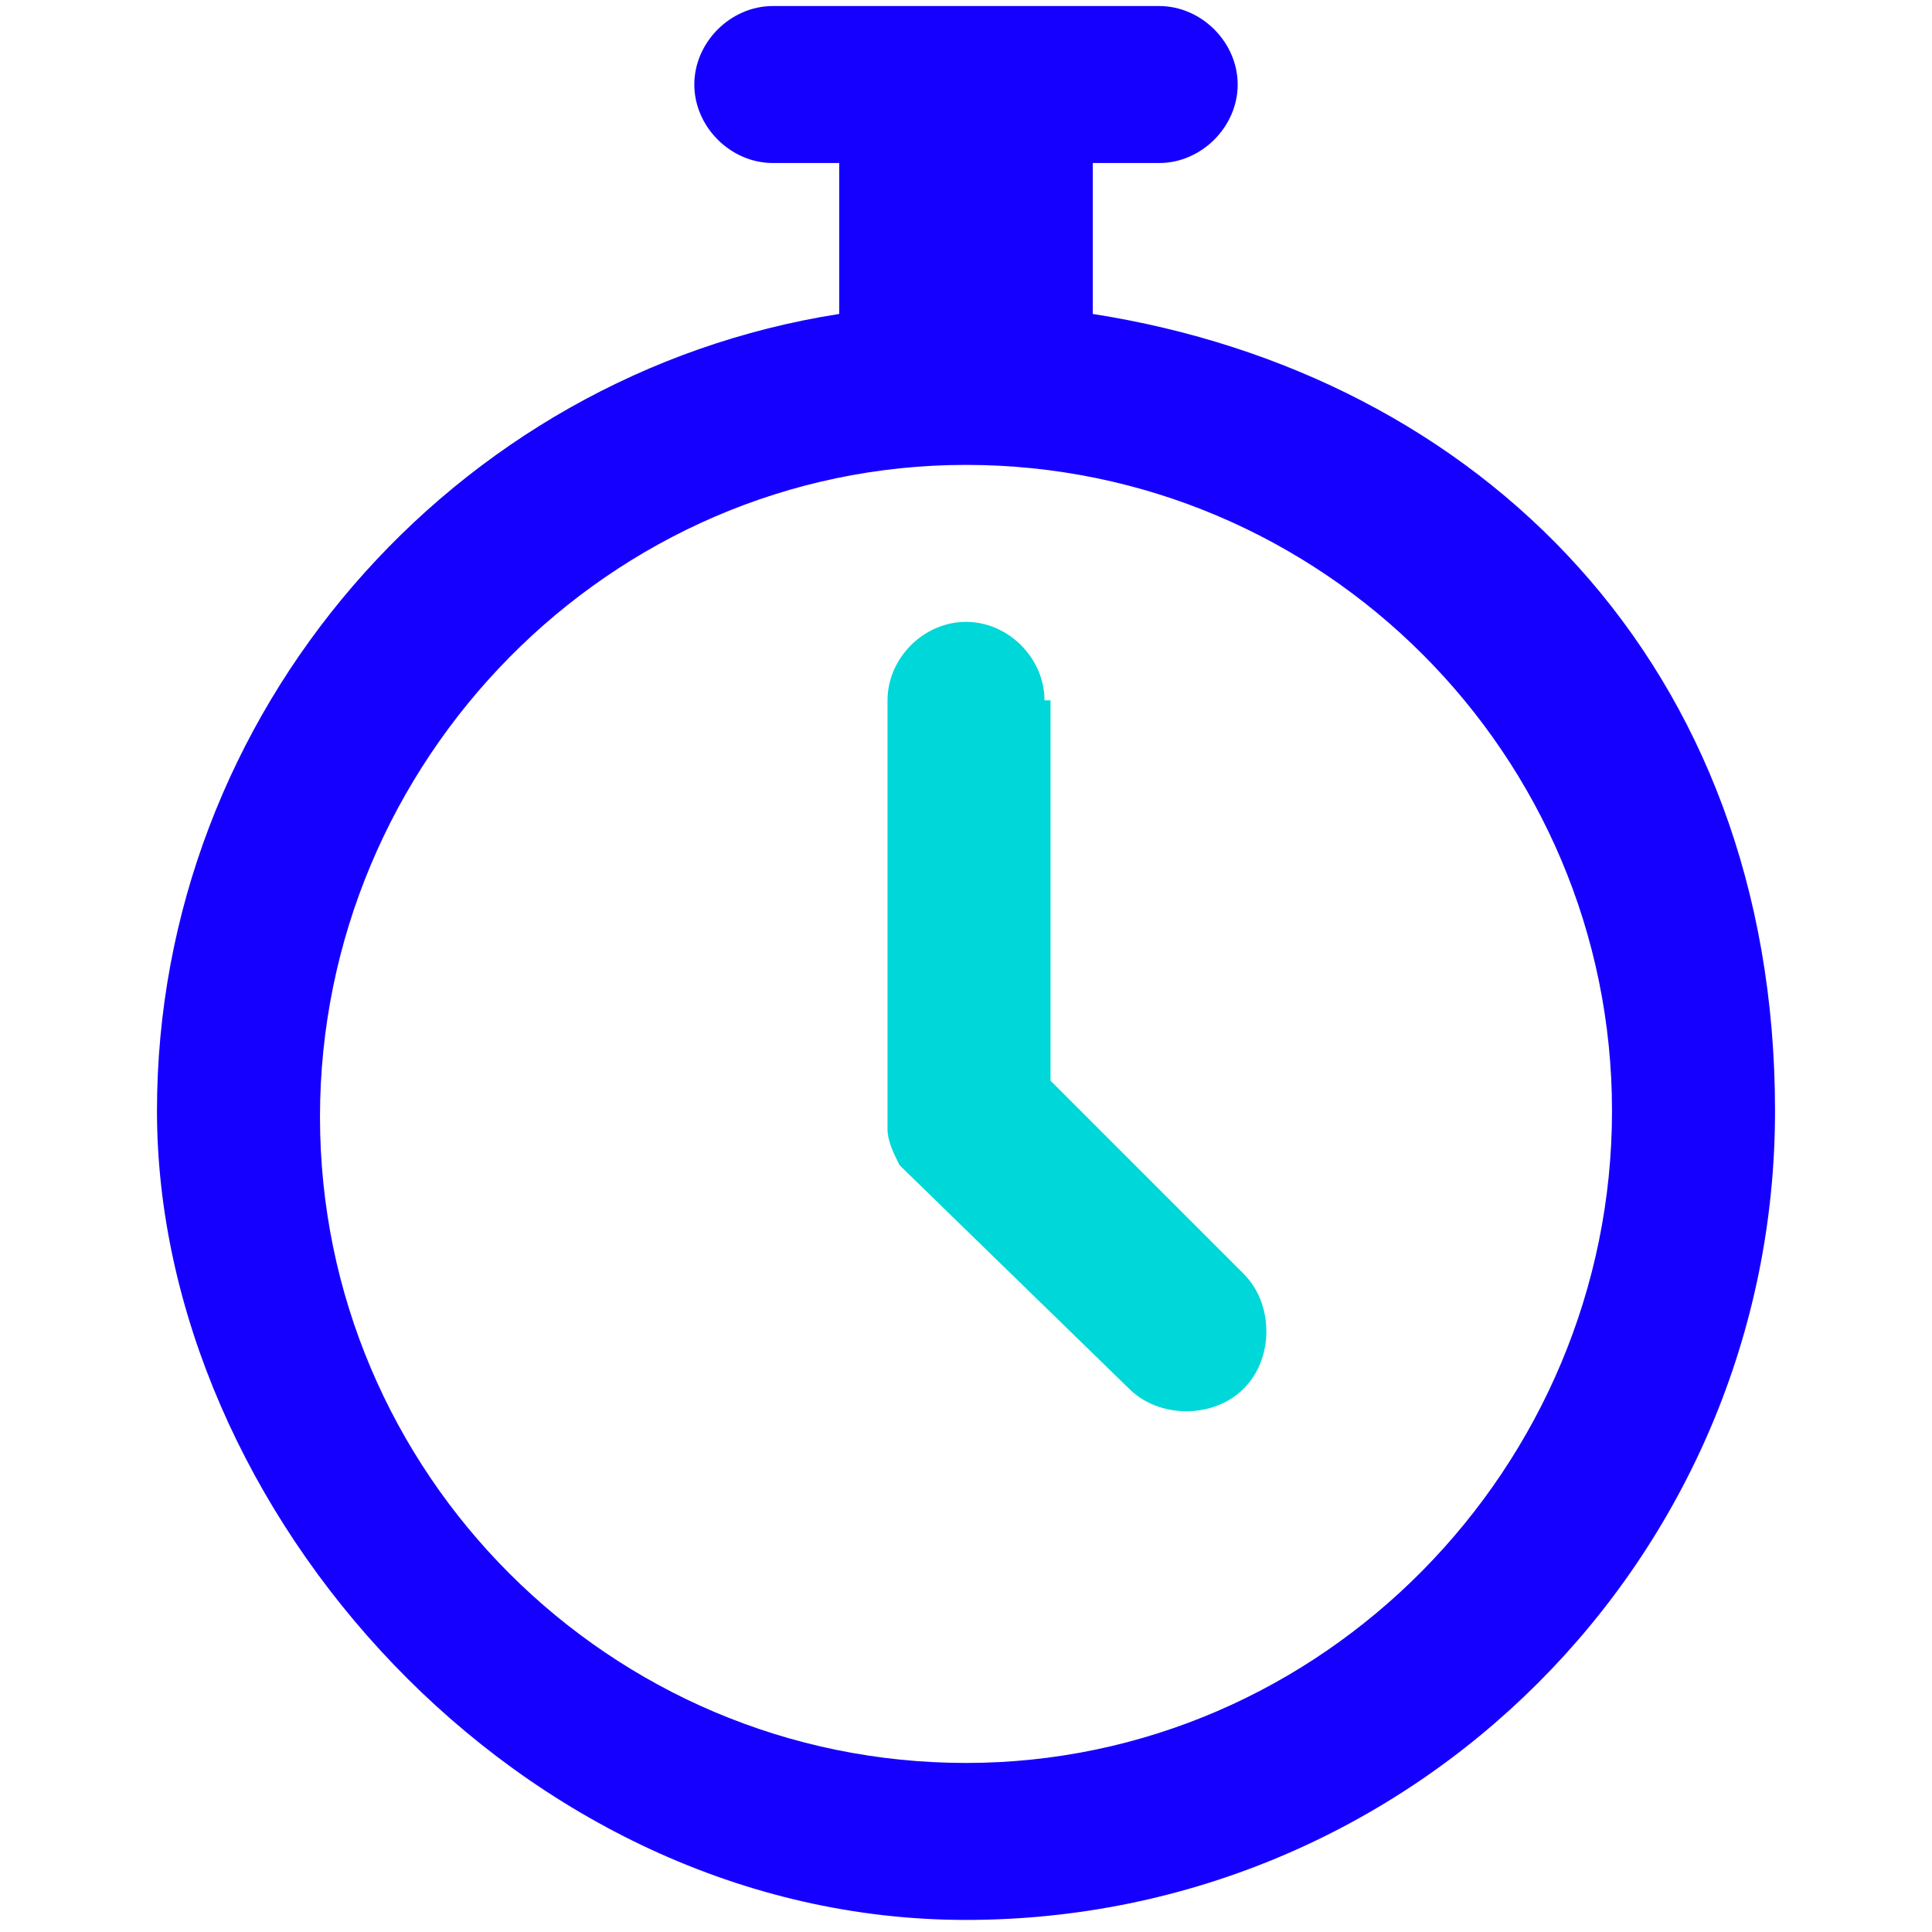
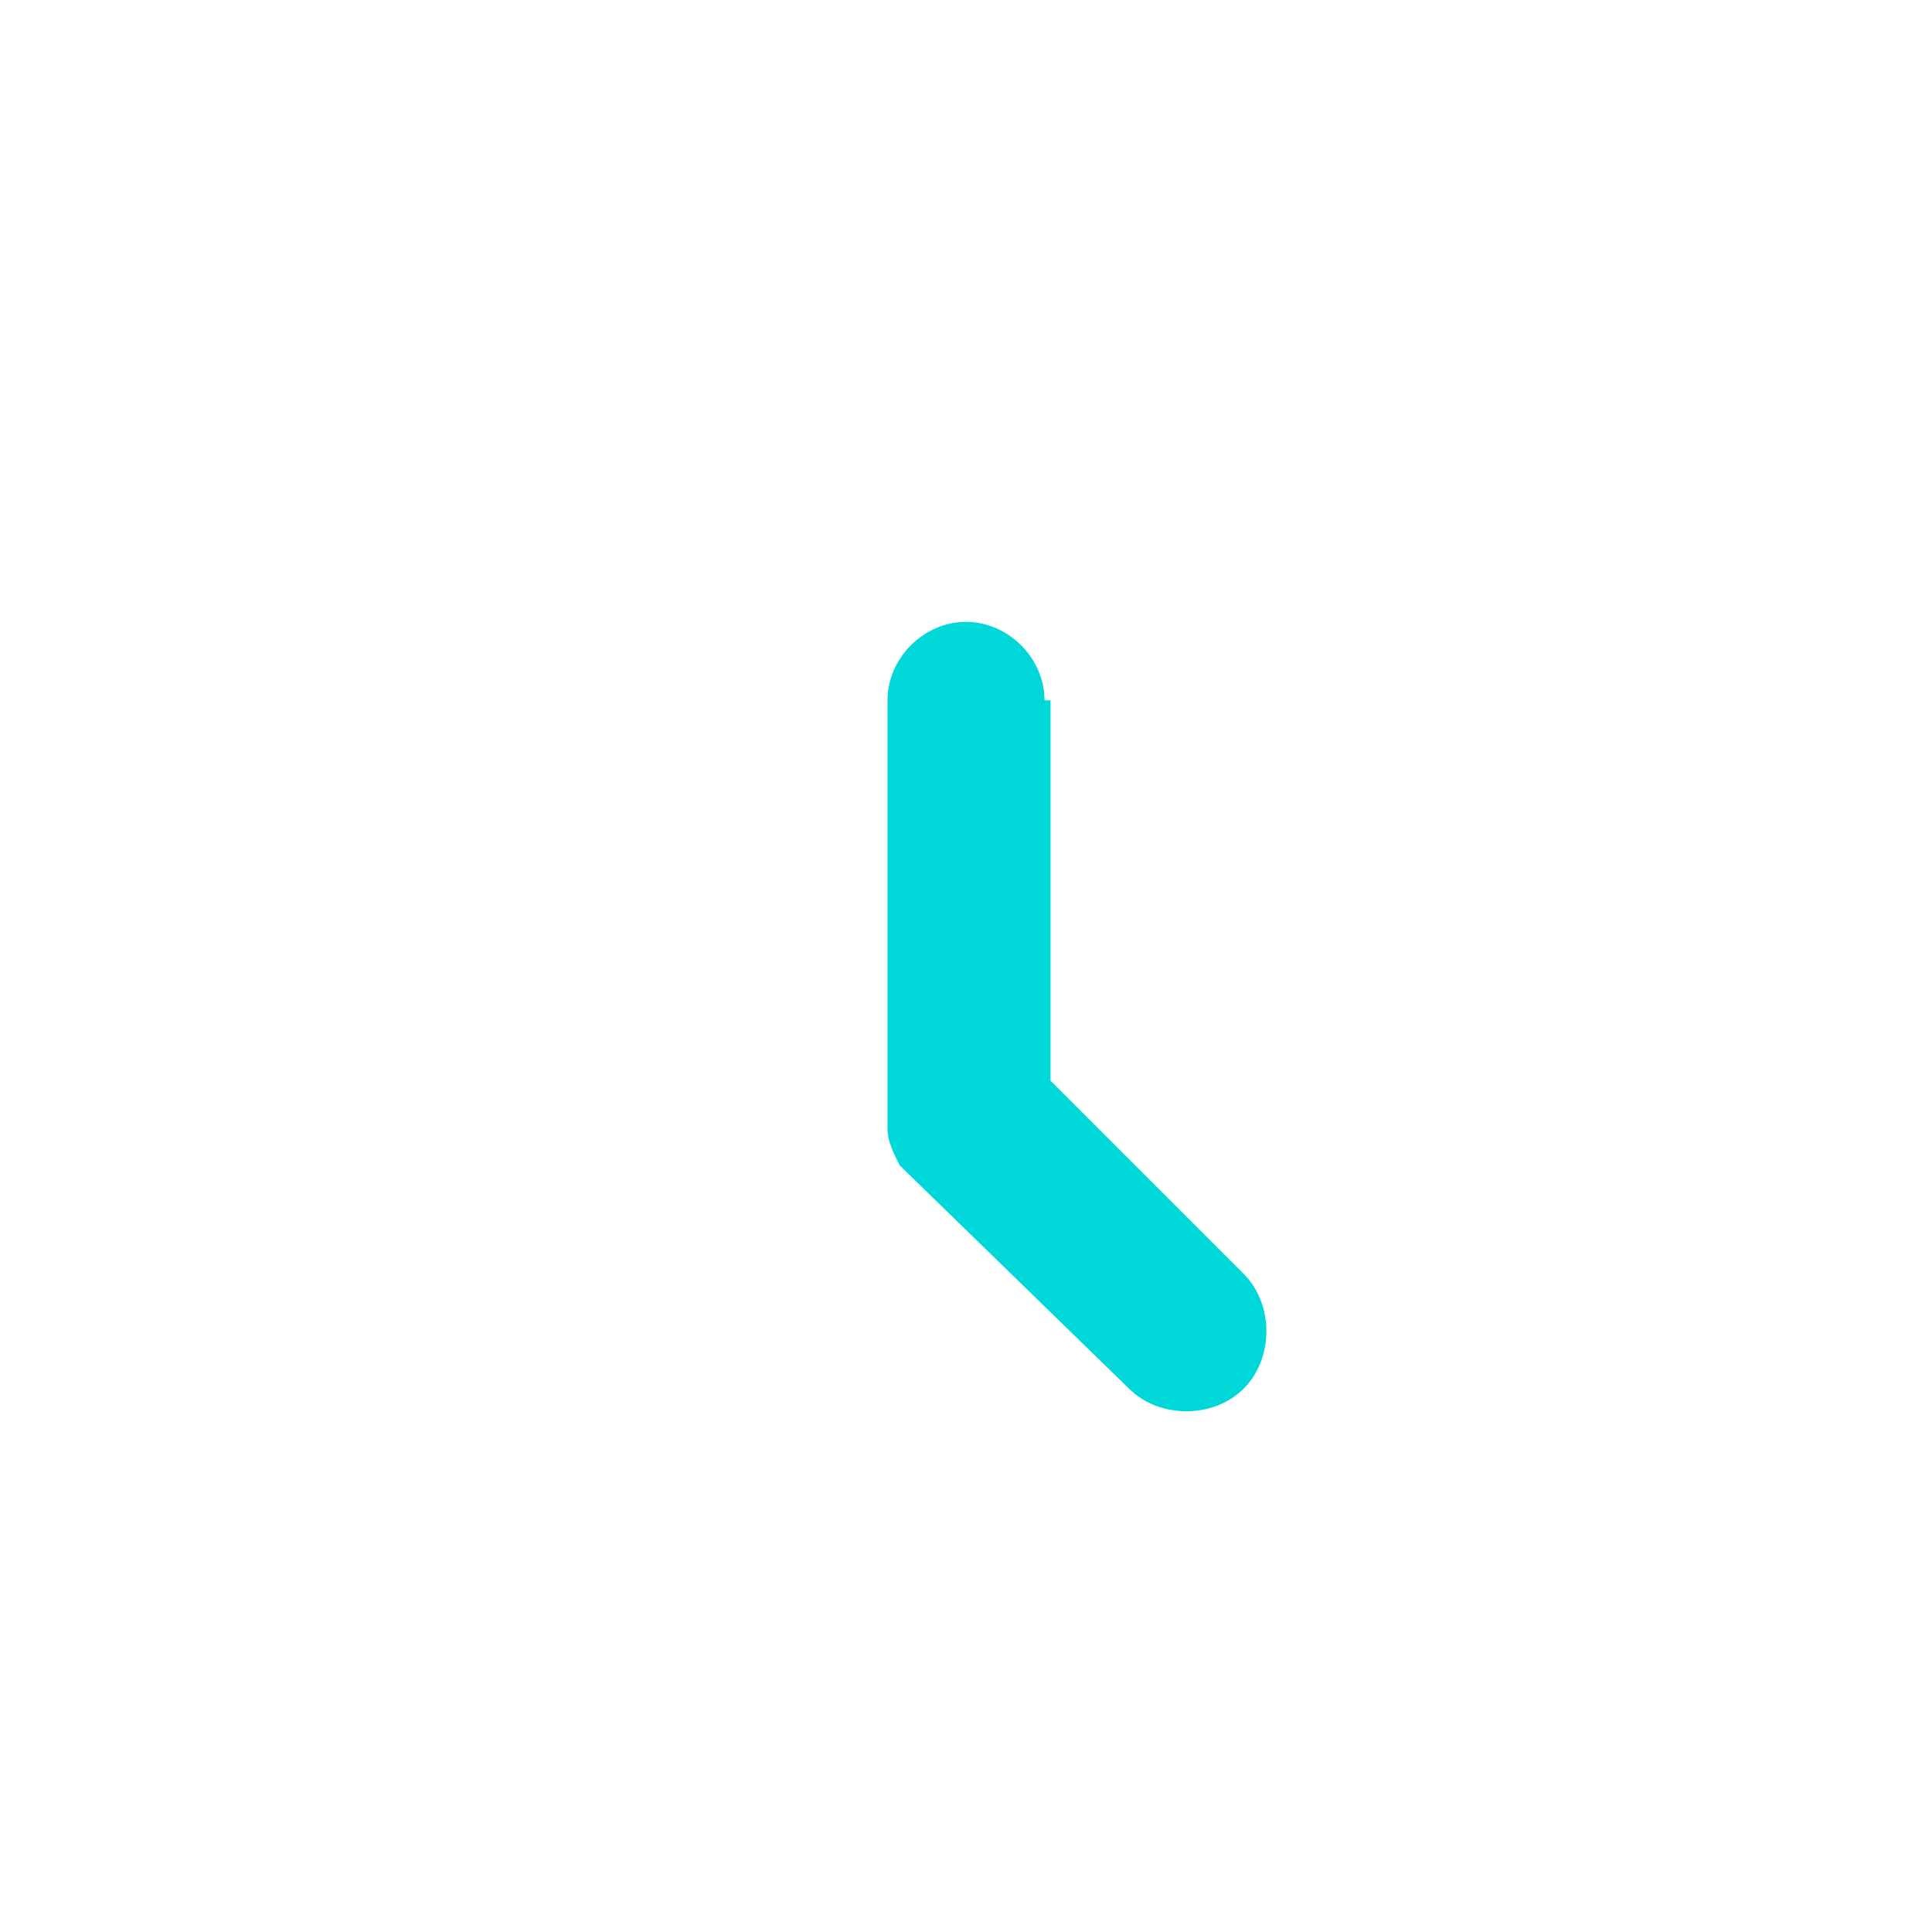
<svg xmlns="http://www.w3.org/2000/svg" id="Layer_1" version="1.1" viewBox="0 0 32 32">
  <defs>
    <style>
      .st0 {
        fill: #00d7d9;
      }

      .st1 {
        fill: #1500ff;
      }
    </style>
  </defs>
  <g id="T3_Respond-now">
    <g id="flaticon1512566956-svg">
-       <path id="Shape" class="st1" d="M18.1,5.2v-2.5h1.1c.7,0,1.3-.6,1.3-1.3s-.6-1.3-1.3-1.3h-6.4c-.7,0-1.3.6-1.3,1.3s.6,1.3,1.3,1.3h1.1v2.5c-6.4,1-11.3,6.6-11.3,13.2s6,13.4,13.4,13.4,13.4-6,13.4-13.4-4.9-12.2-11.3-13.2ZM16,29.2c-5.9,0-10.7-4.8-10.7-10.7s4.8-10.8,10.7-10.8,10.7,4.8,10.7,10.7-4.8,10.8-10.7,10.8Z" />
-       <path id="Shape1" data-name="Shape" class="st0" d="M17.3,11.6c0-.7-.6-1.3-1.3-1.3s-1.3.6-1.3,1.3v7.1c0,.2.1.4.2.6l3.8,3.7c.5.5,1.4.5,1.9,0s.5-1.4,0-1.9l-3.2-3.2v-6.3h0Z" />
+       <path id="Shape1" data-name="Shape" class="st0" d="M17.3,11.6c0-.7-.6-1.3-1.3-1.3s-1.3.6-1.3,1.3v7.1c0,.2.1.4.2.6l3.8,3.7c.5.5,1.4.5,1.9,0s.5-1.4,0-1.9l-3.2-3.2v-6.3h0" />
    </g>
  </g>
</svg>